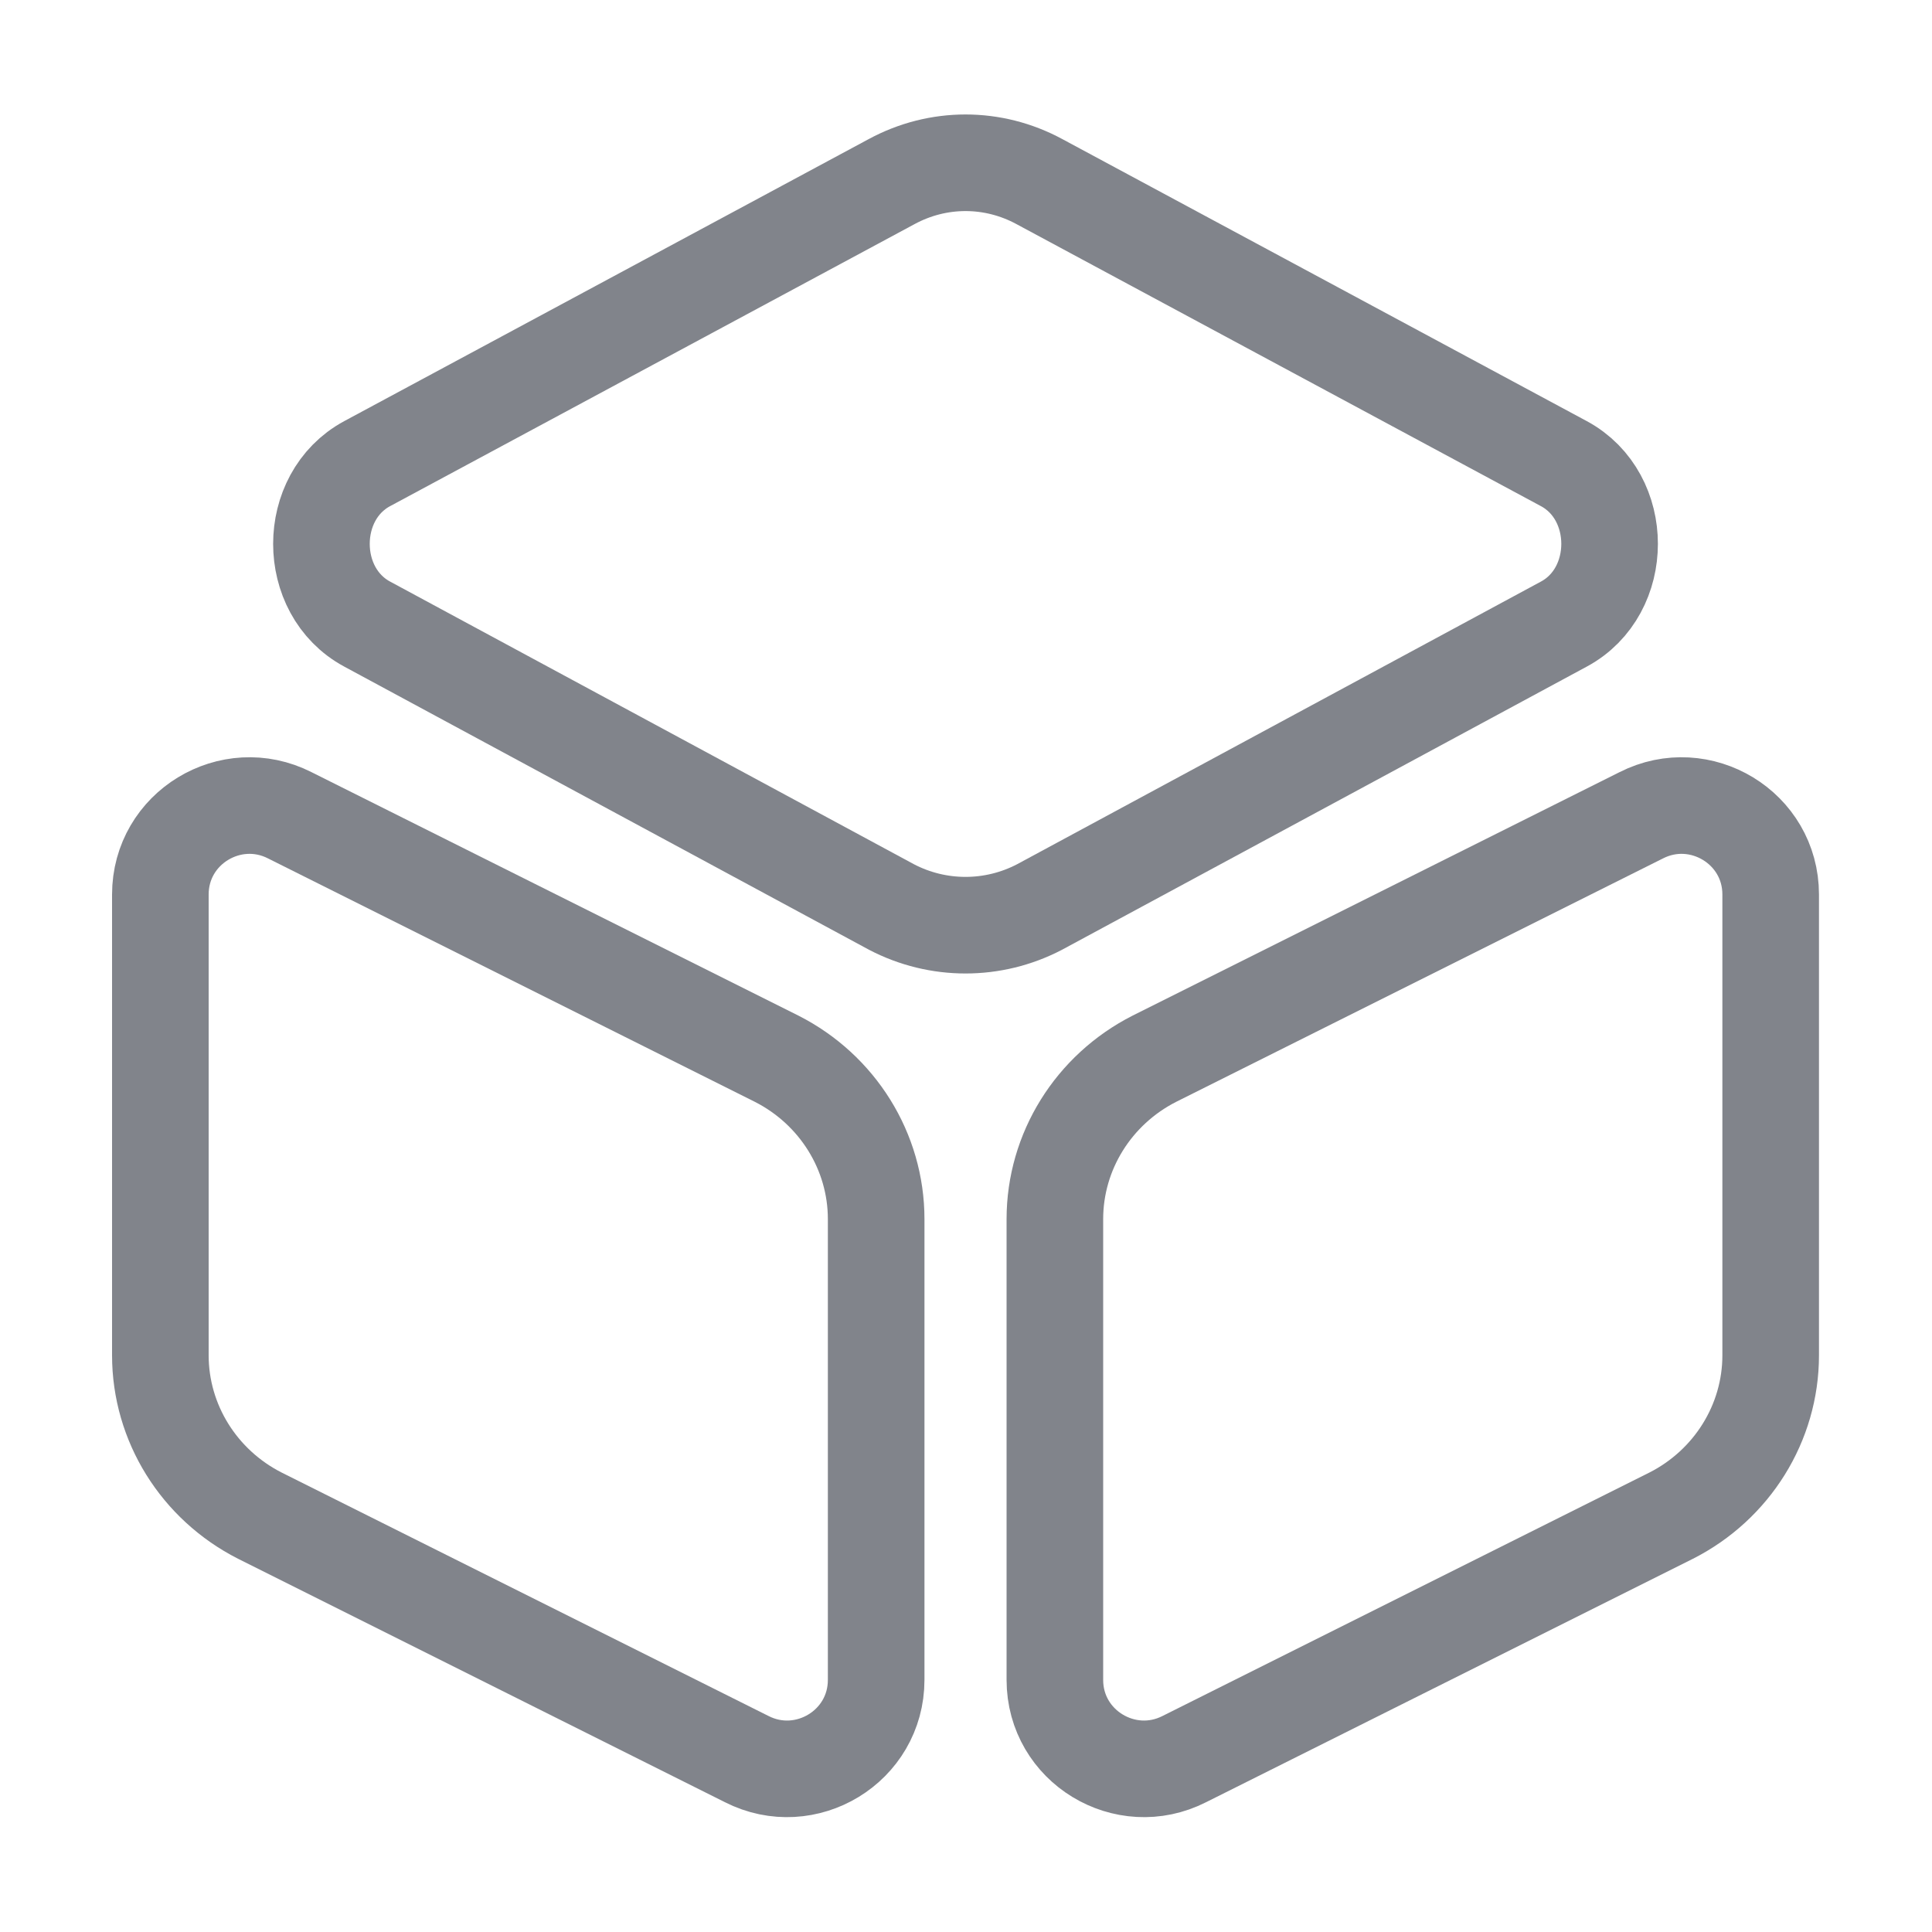
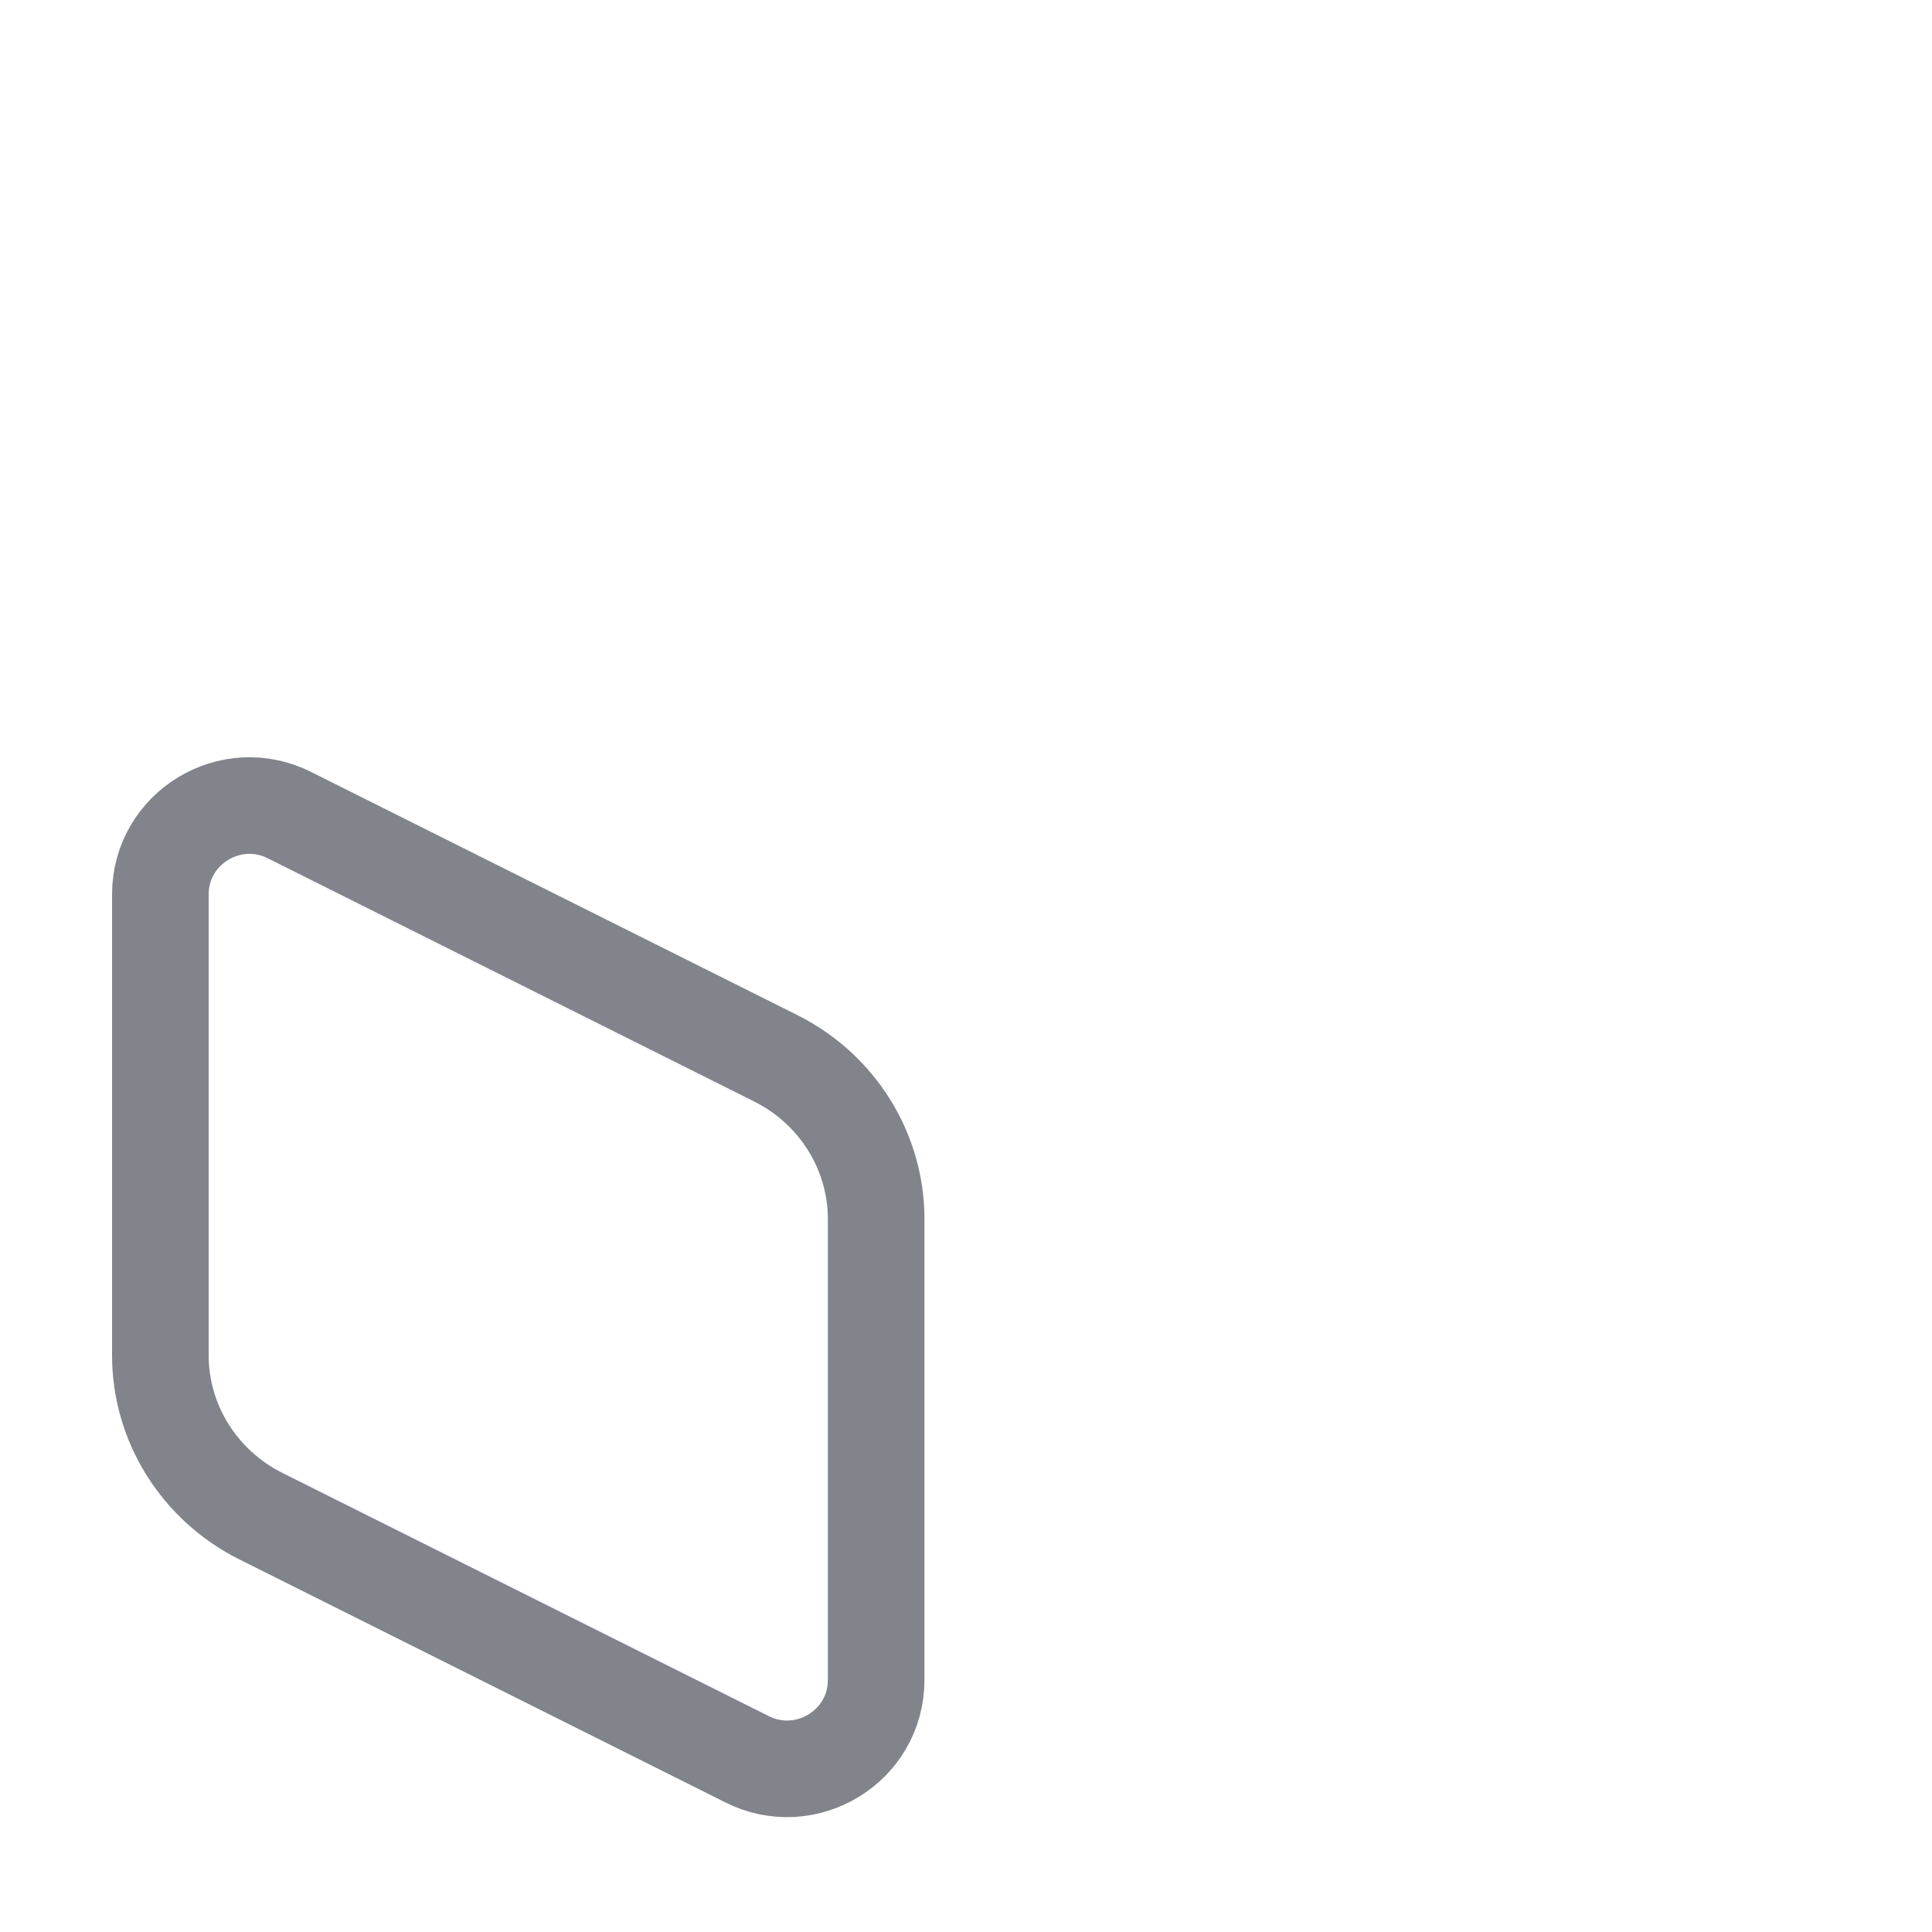
<svg xmlns="http://www.w3.org/2000/svg" width="20" height="20" viewBox="0 0 20 20" fill="none">
  <defs />
-   <path id="Vector" d="M16.19 4.8C16.82 5.14 16.82 6.12 16.19 6.46L10.76 9.39C10.28 9.64 9.71 9.64 9.23 9.39L3.8 6.46C3.17 6.12 3.17 5.14 3.8 4.8L9.23 1.88C9.71 1.62 10.28 1.62 10.76 1.88L16.19 4.8Z" stroke="#81848B" stroke-opacity="1" stroke-width="1" stroke-linejoin="round" />
  <path id="Vector" d="M8.04 10.96C8.67 11.28 9.07 11.92 9.07 12.62L9.07 17.39C9.07 18.08 8.34 18.52 7.73 18.21L2.69 15.69C2.06 15.37 1.66 14.73 1.66 14.03L1.66 9.26C1.66 8.57 2.39 8.13 3 8.44L8.04 10.96Z" stroke="#81848B" stroke-opacity="1" stroke-width="1" stroke-linejoin="round" />
-   <path id="Vector" d="M11.95 10.96C11.32 11.28 10.92 11.92 10.92 12.62L10.92 17.39C10.92 18.08 11.65 18.52 12.26 18.21L17.3 15.69C17.93 15.37 18.33 14.73 18.33 14.03L18.33 9.26C18.33 8.57 17.6 8.13 16.99 8.44L11.95 10.96Z" stroke="#81848B" stroke-opacity="1" stroke-width="1" stroke-linejoin="round" />
  <g opacity="0">
    <path id="Vector" d="" fill="#81848B" fill-opacity="1" fill-rule="evenodd" />
  </g>
</svg>